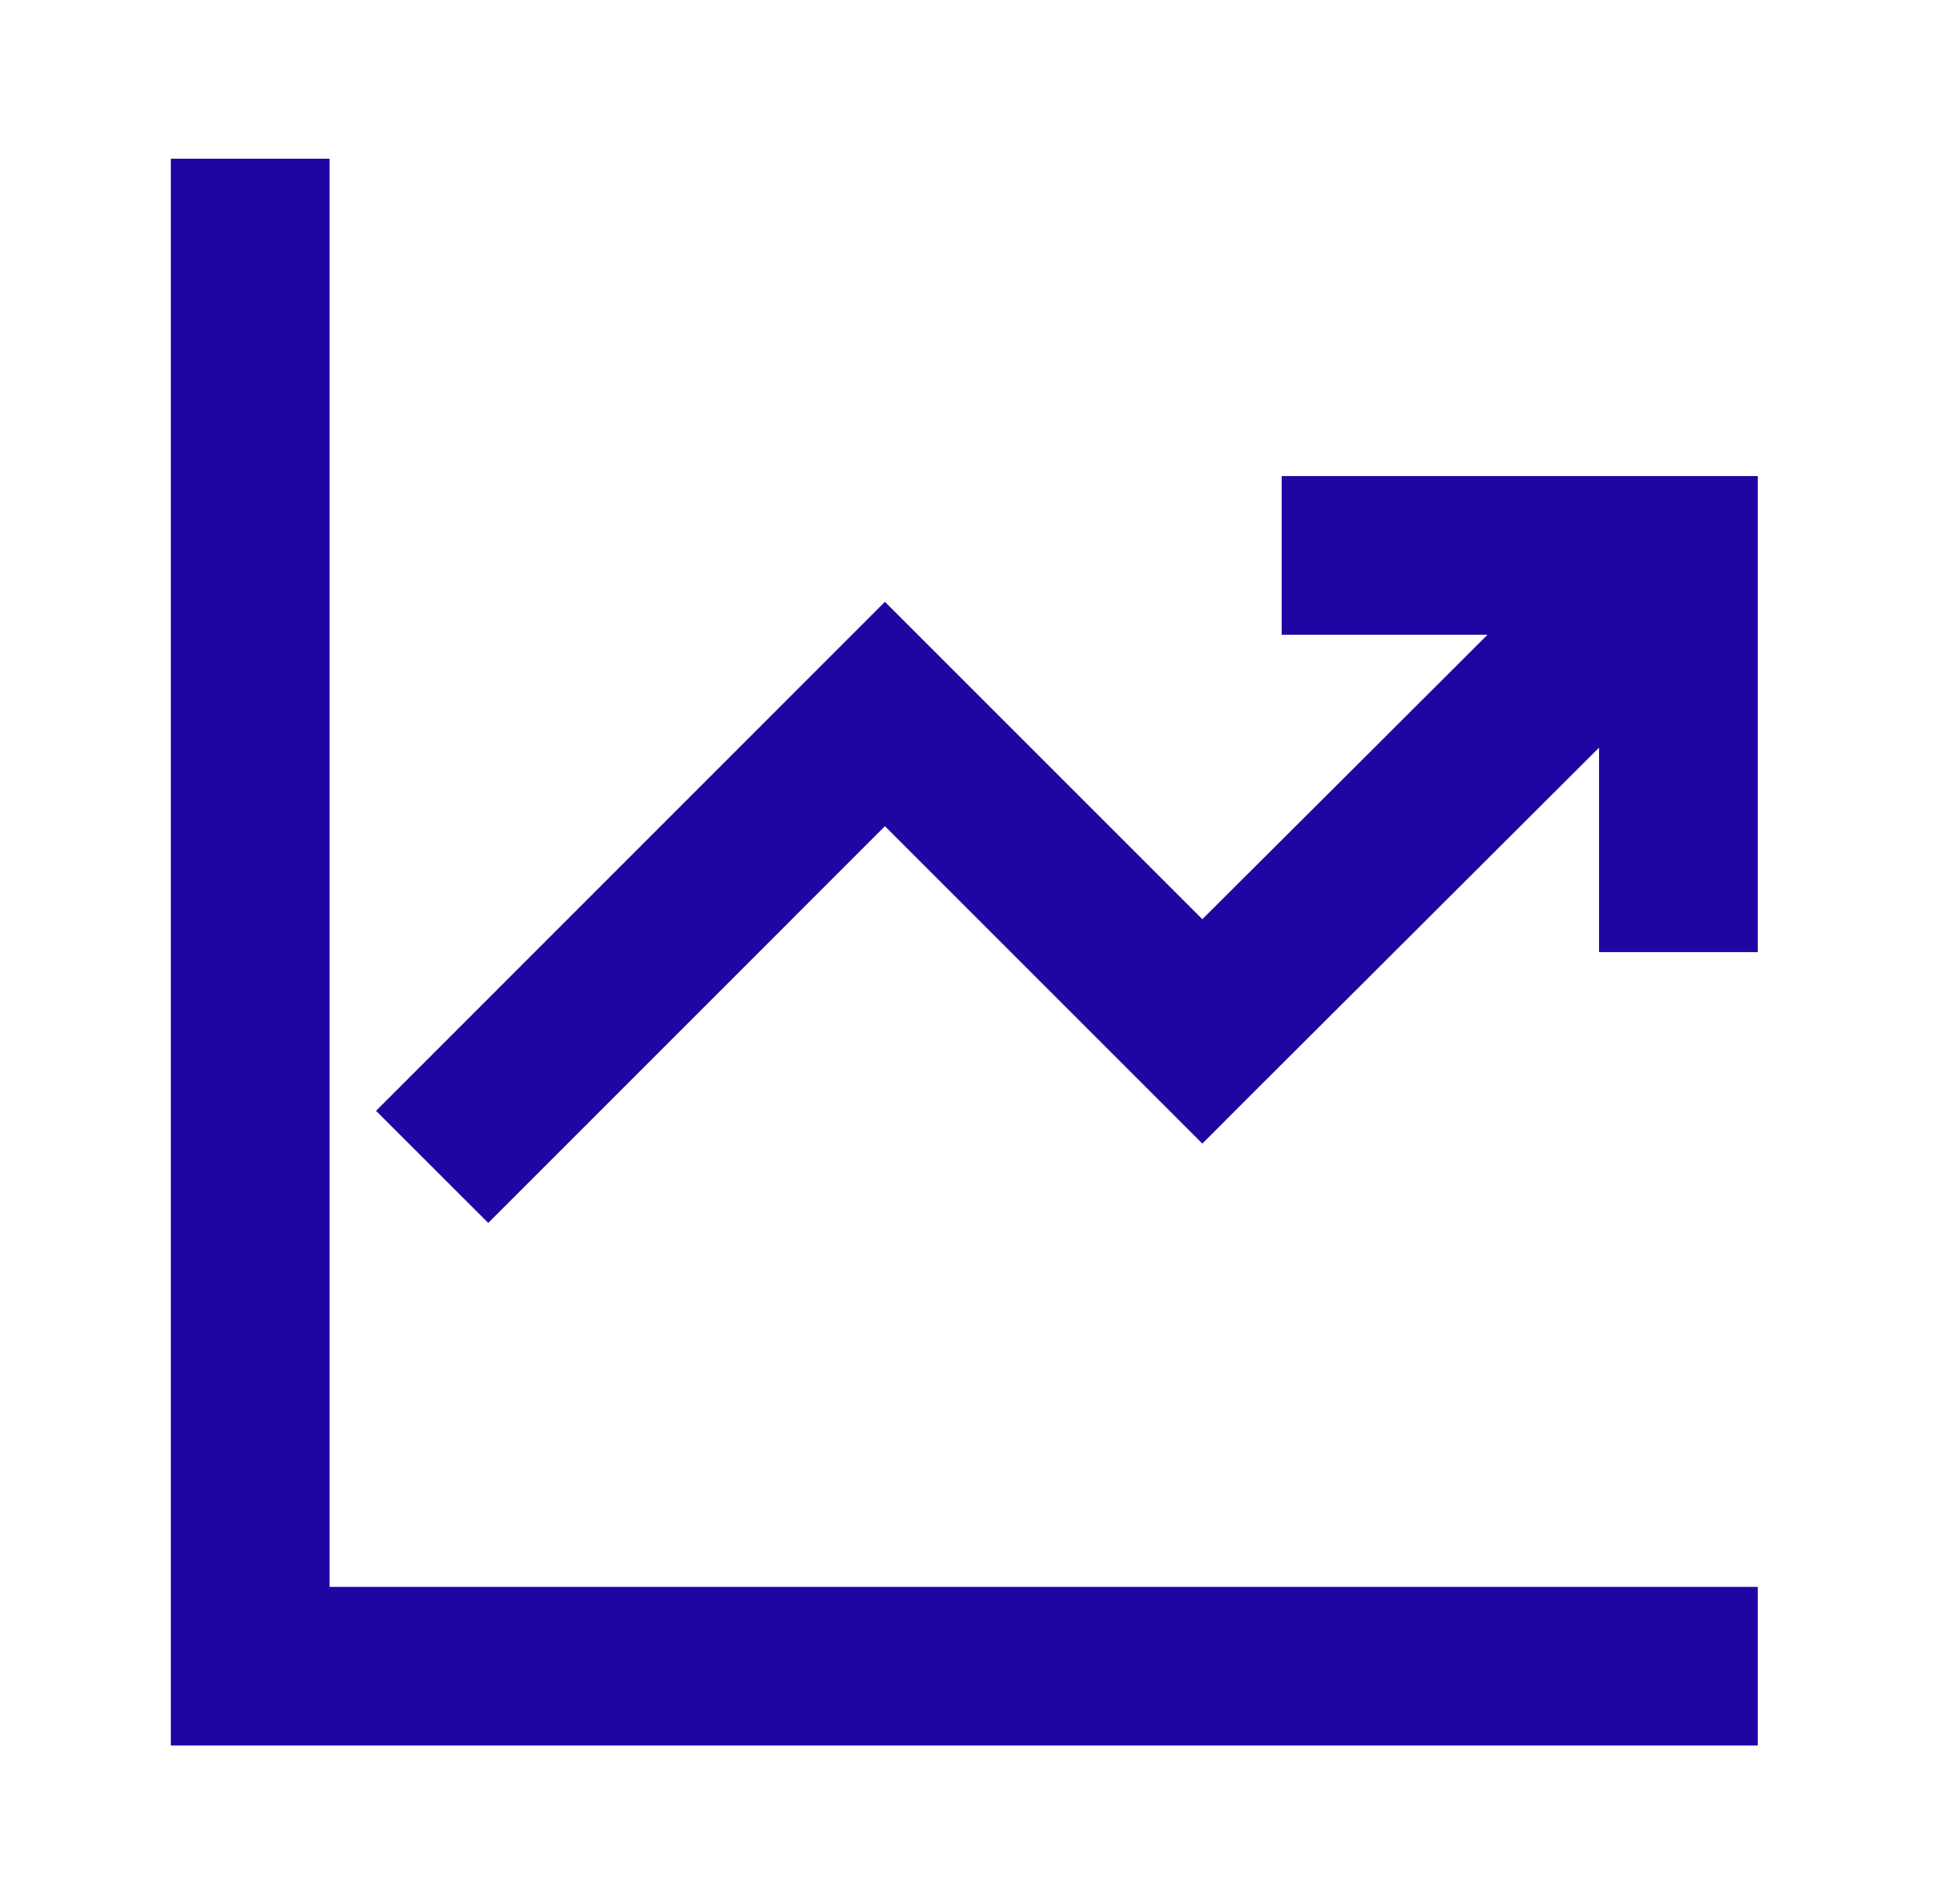
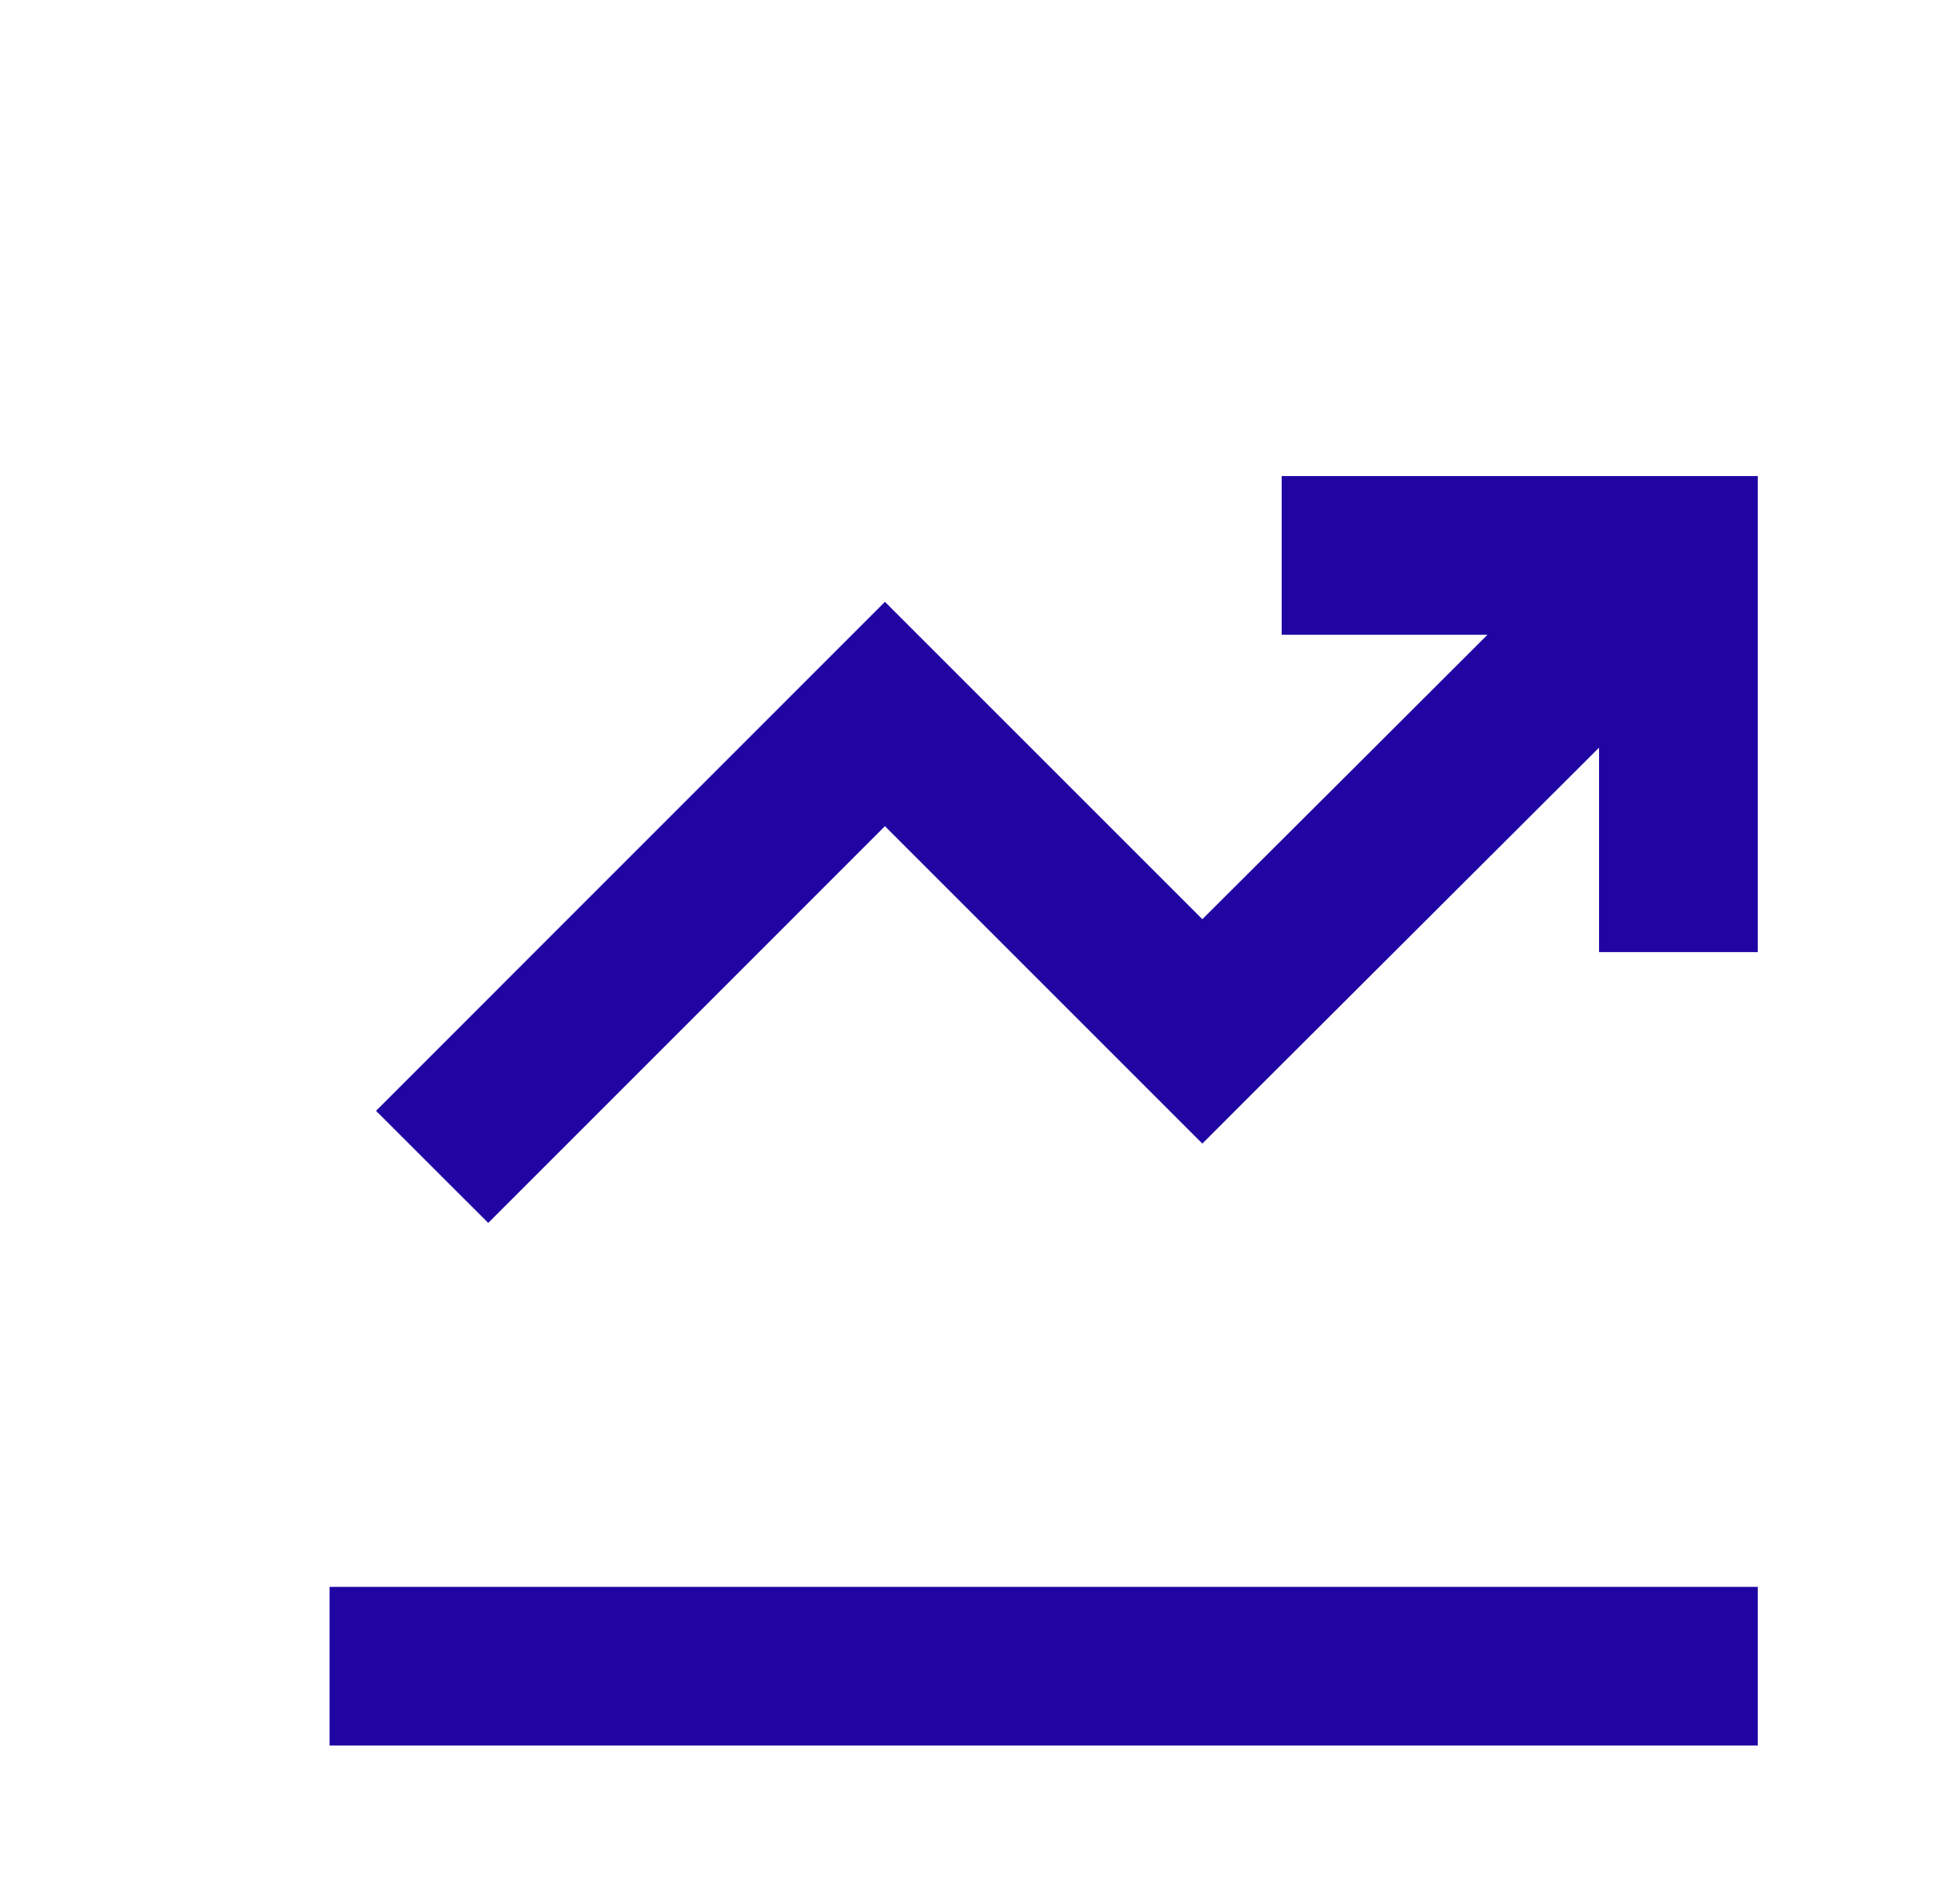
<svg xmlns="http://www.w3.org/2000/svg" width="63" height="62" viewBox="0 0 63 62" fill="none">
-   <path d="M10.729 5.167V51.667H57.229V56.833H5.562V5.167H10.729ZM41.729 15.5H57.229V31H52.062V24.343L47.983 28.412C45.645 30.742 43.308 33.074 40.972 35.407L39.146 37.234L28.812 26.9L15.896 39.817L12.243 36.167L28.812 19.595L39.146 29.928L44.336 24.754L48.43 20.667H41.729V15.5Z" fill="#2105A3" />
+   <path d="M10.729 5.167V51.667H57.229V56.833H5.562H10.729ZM41.729 15.5H57.229V31H52.062V24.343L47.983 28.412C45.645 30.742 43.308 33.074 40.972 35.407L39.146 37.234L28.812 26.9L15.896 39.817L12.243 36.167L28.812 19.595L39.146 29.928L44.336 24.754L48.43 20.667H41.729V15.5Z" fill="#2105A3" />
</svg>